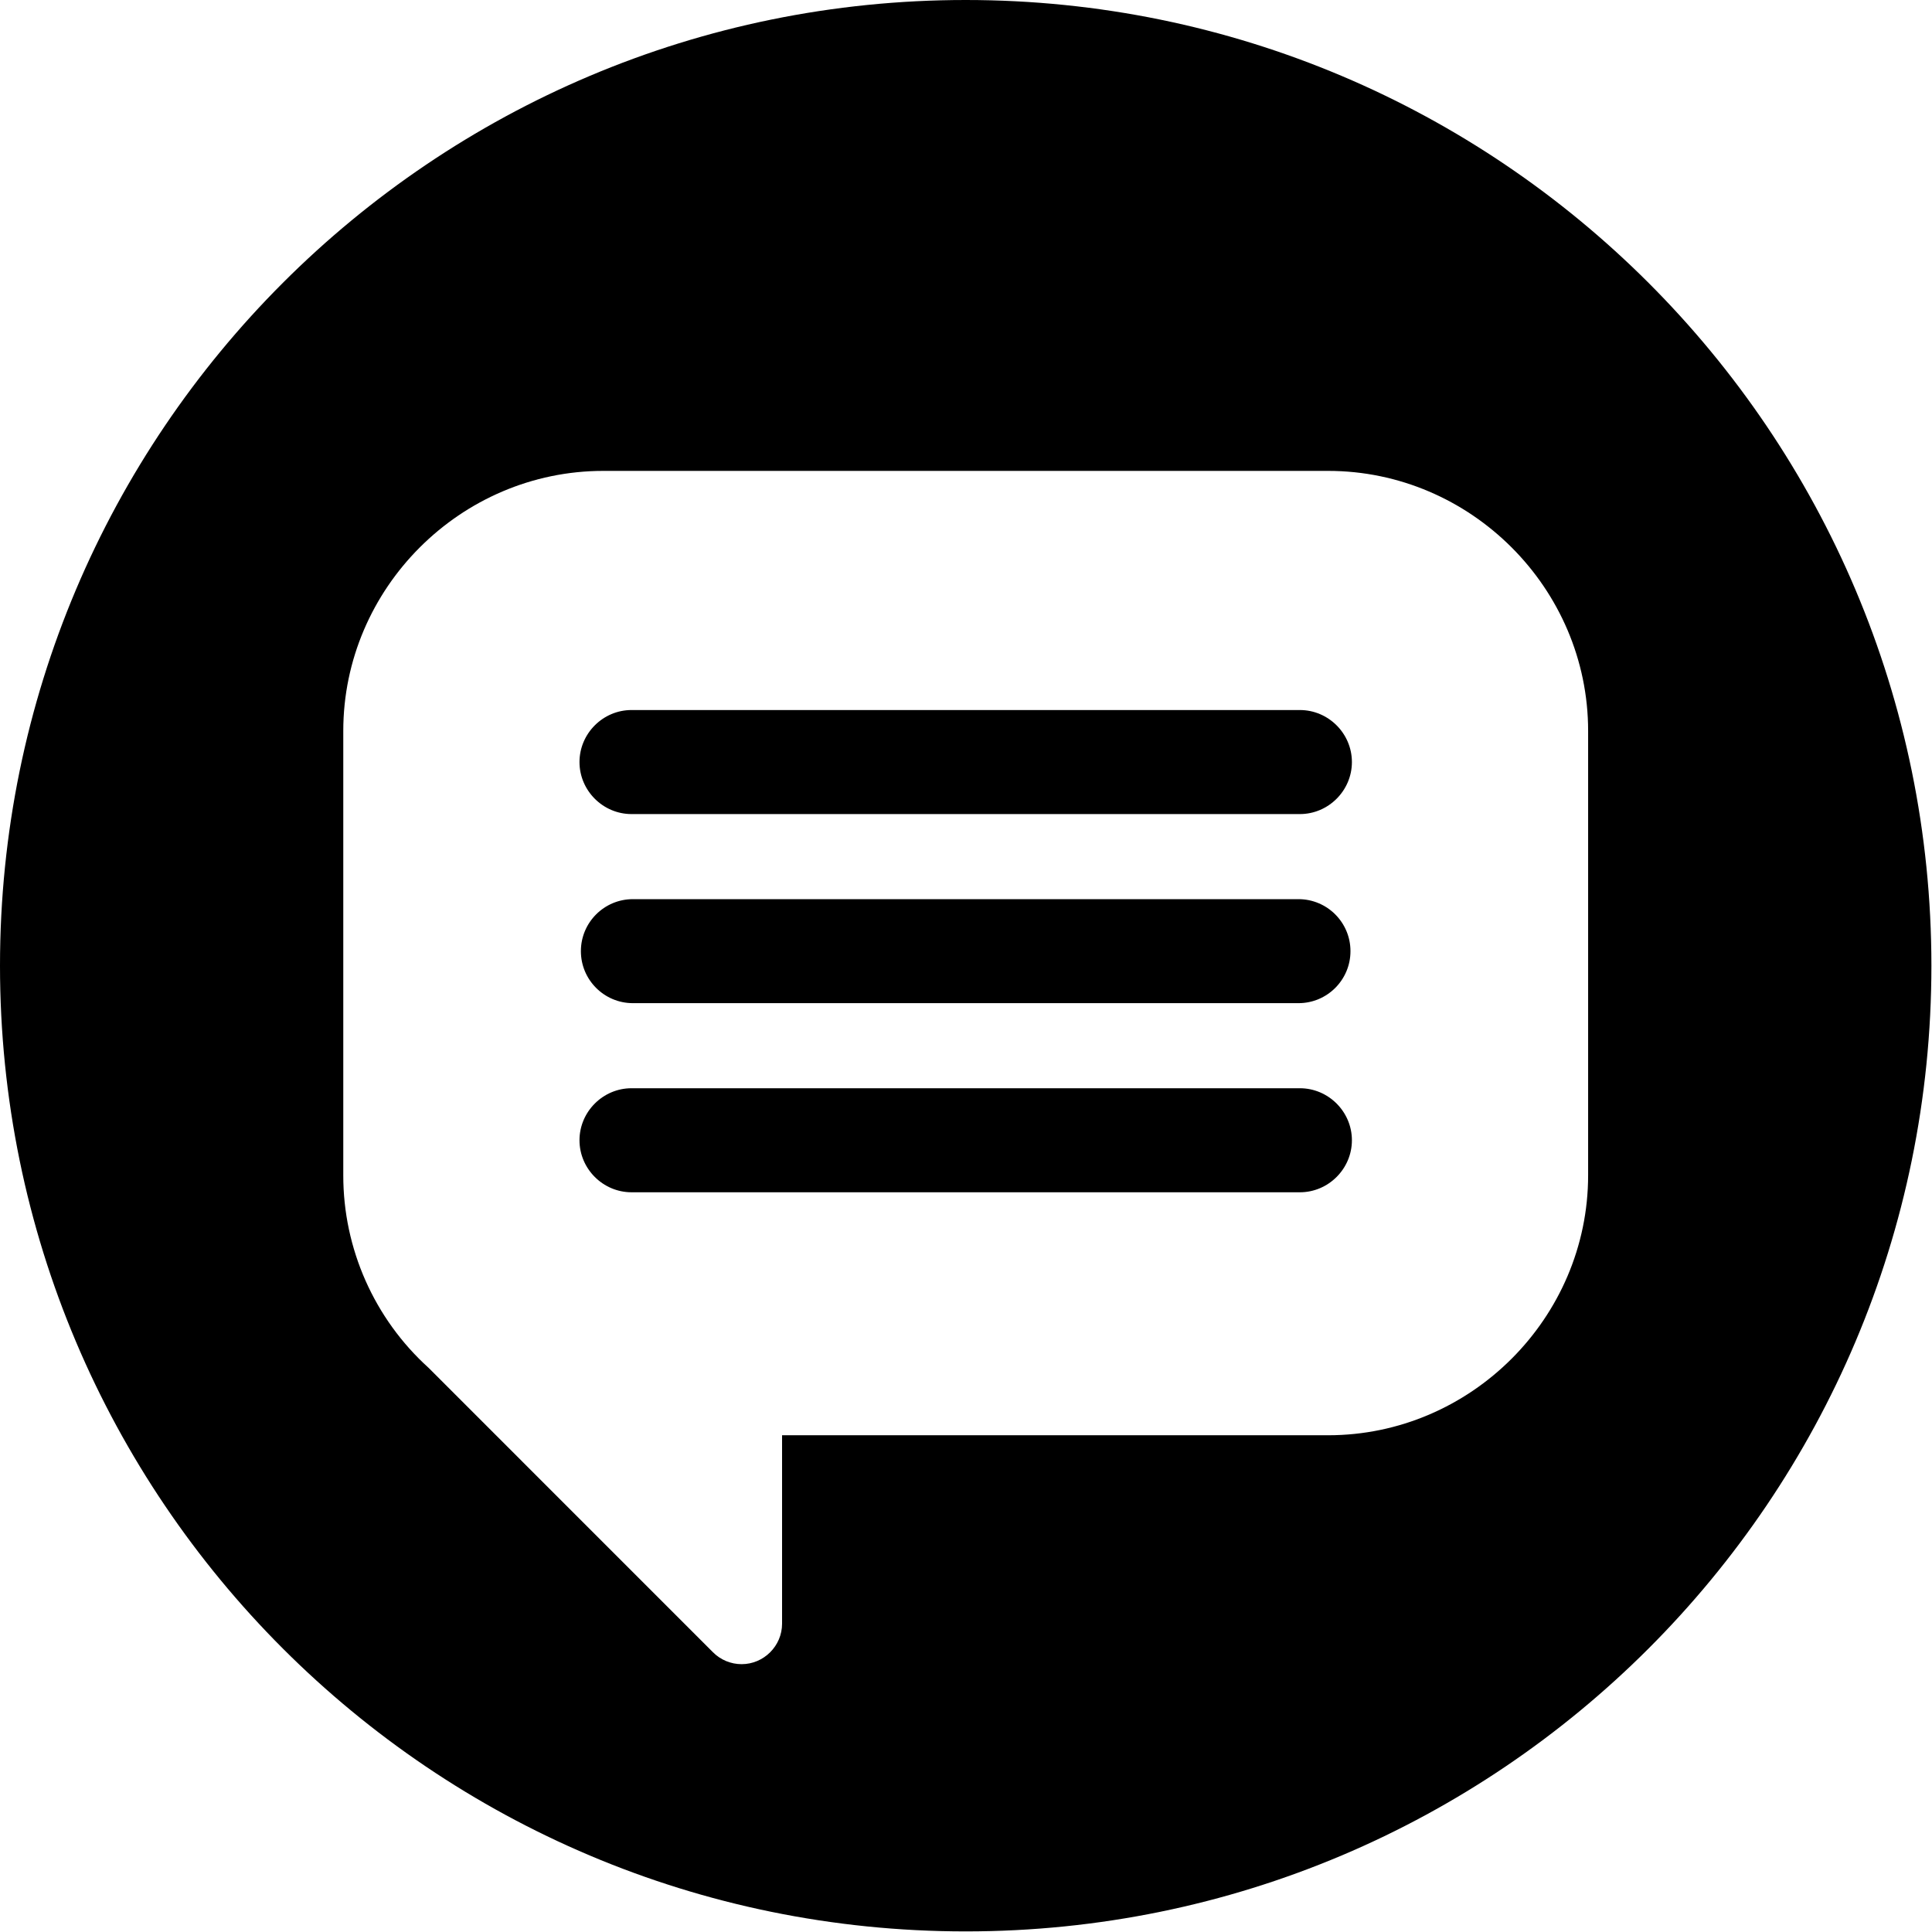
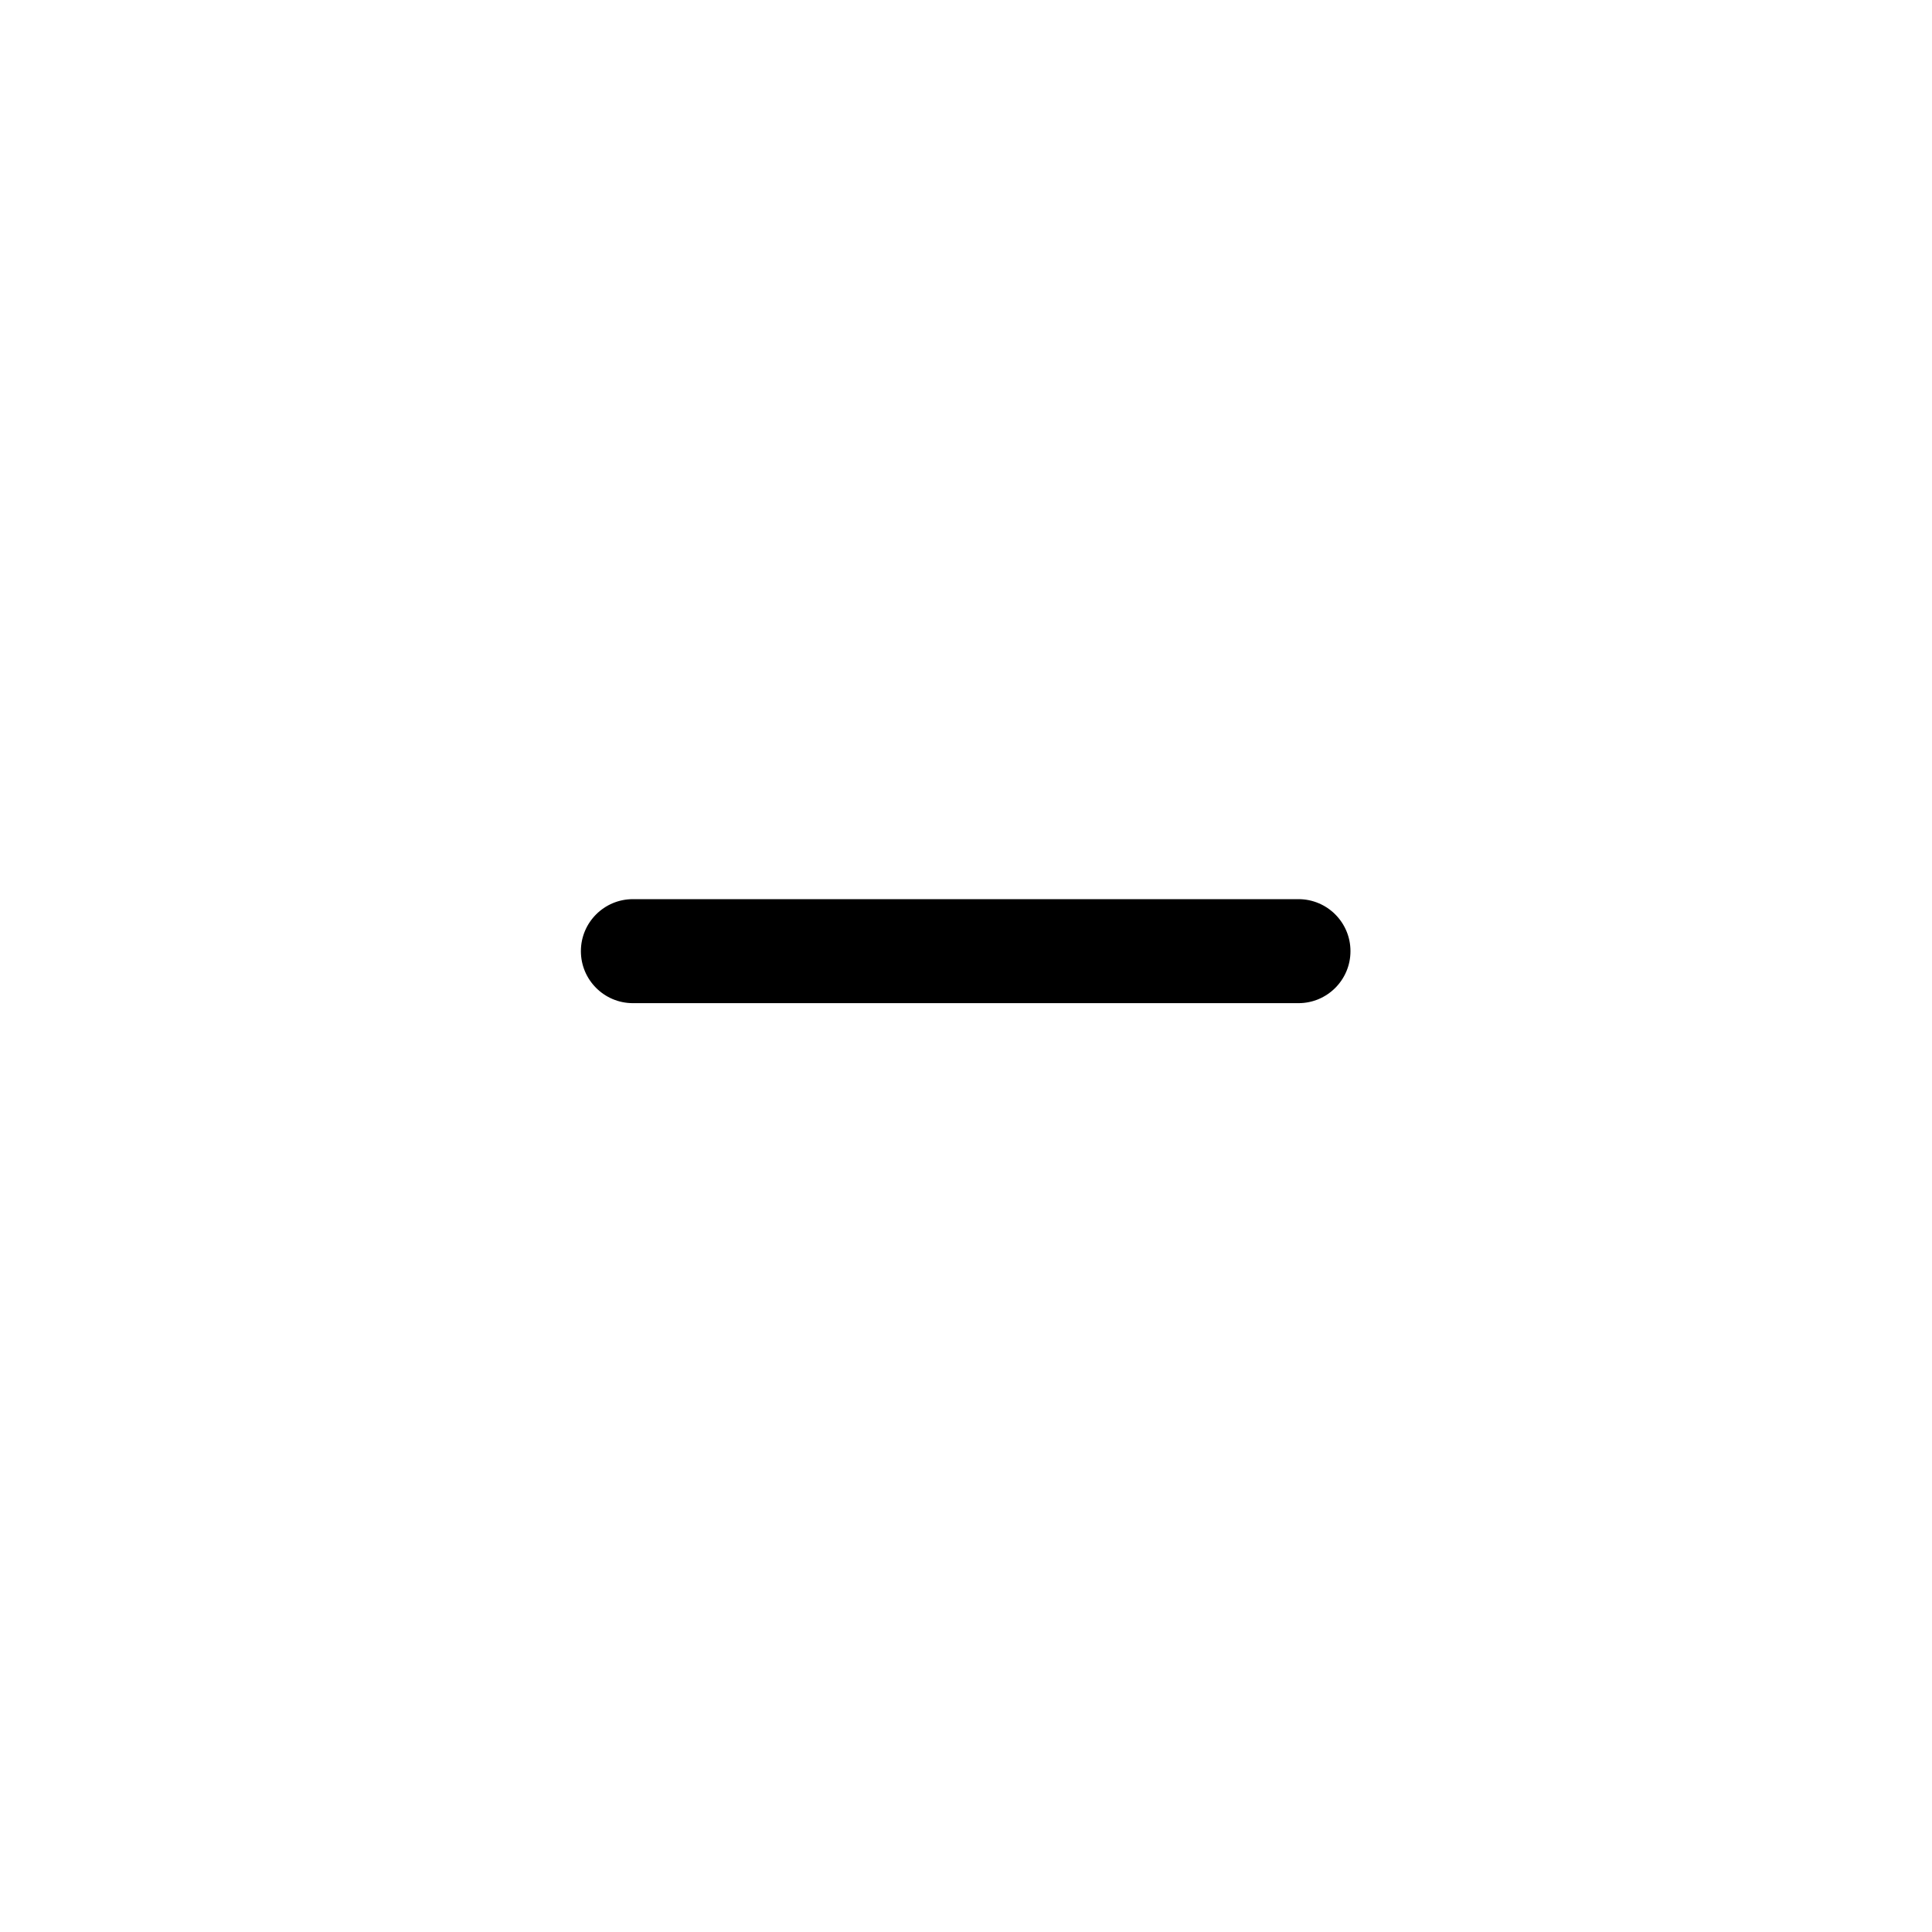
<svg xmlns="http://www.w3.org/2000/svg" width="100%" height="100%" viewBox="0 0 2134 2134" version="1.1" xml:space="preserve" style="fill-rule:evenodd;clip-rule:evenodd;stroke-linejoin:round;stroke-miterlimit:2;">
  <g id="Layer_2">
    <g id="Layer_2_copy_11">
      <g id="_15">
-         <path d="M1434.25,1202.04l-735.167,-0c-0.515,-0.014 -1.031,-0.021 -1.547,-0.021c-31.521,-0 -57.458,25.937 -57.458,57.458c-0,31.521 25.937,57.458 57.458,57.458c0.516,0 1.032,-0.006 1.547,-0.02l735.167,-0c0.516,0.014 1.031,0.02 1.547,0.02c31.521,0 57.458,-25.937 57.458,-57.458c0,-31.521 -25.937,-57.458 -57.458,-57.458c-0.516,-0 -1.031,0.007 -1.547,0.021Z" style="fill-rule:nonzero;" />
-         <path d="M1434.25,784.292l-735.167,-0c-0.515,-0.014 -1.031,-0.021 -1.547,-0.021c-31.521,-0 -57.458,25.937 -57.458,57.458c-0,31.521 25.937,57.458 57.458,57.458c0.516,0 1.032,-0.006 1.547,-0.02l735.167,-0c0.516,0.014 1.031,0.02 1.547,0.02c31.521,0 57.458,-25.937 57.458,-57.458c0,-31.521 -25.937,-57.458 -57.458,-57.458c-0.516,-0 -1.031,0.007 -1.547,0.021Z" style="fill-rule:nonzero;" />
        <path d="M1491.67,1050.58c-0,-31.689 -25.728,-57.416 -57.417,-57.416l-735.208,-0c-31.689,-0 -57.417,25.727 -57.417,57.416l-0,0.042c-0,31.689 25.728,57.417 57.417,57.417l735.208,-0c31.689,-0 57.417,-25.728 57.417,-57.417l-0,-0.042Z" />
-         <path d="M1066.67,0c-589.084,0 -1066.67,477.583 -1066.67,1066.67c0,589.083 477.583,1066.67 1066.67,1066.67c589.083,0 1066.67,-477.583 1066.67,-1066.67c0,-589.084 -477.583,-1066.67 -1066.67,-1066.67Zm687.5,1298.12c-0,157.542 -129.625,287.185 -287.167,287.208l-603.167,0l0,208.084c0,0.027 0,0.054 0,0.082c0,24.503 -20.163,44.666 -44.666,44.666c-11.883,0 -23.287,-4.741 -31.667,-13.165l-314.042,-314.083c-60.102,-54.36 -94.396,-131.753 -94.291,-212.792l-0,-490.792c-0,-157.542 129.624,-287.185 287.166,-287.208l800.667,0c157.542,0.023 287.167,129.666 287.167,287.208l-0,490.792Z" style="fill-rule:nonzero;" />
      </g>
    </g>
  </g>
</svg>